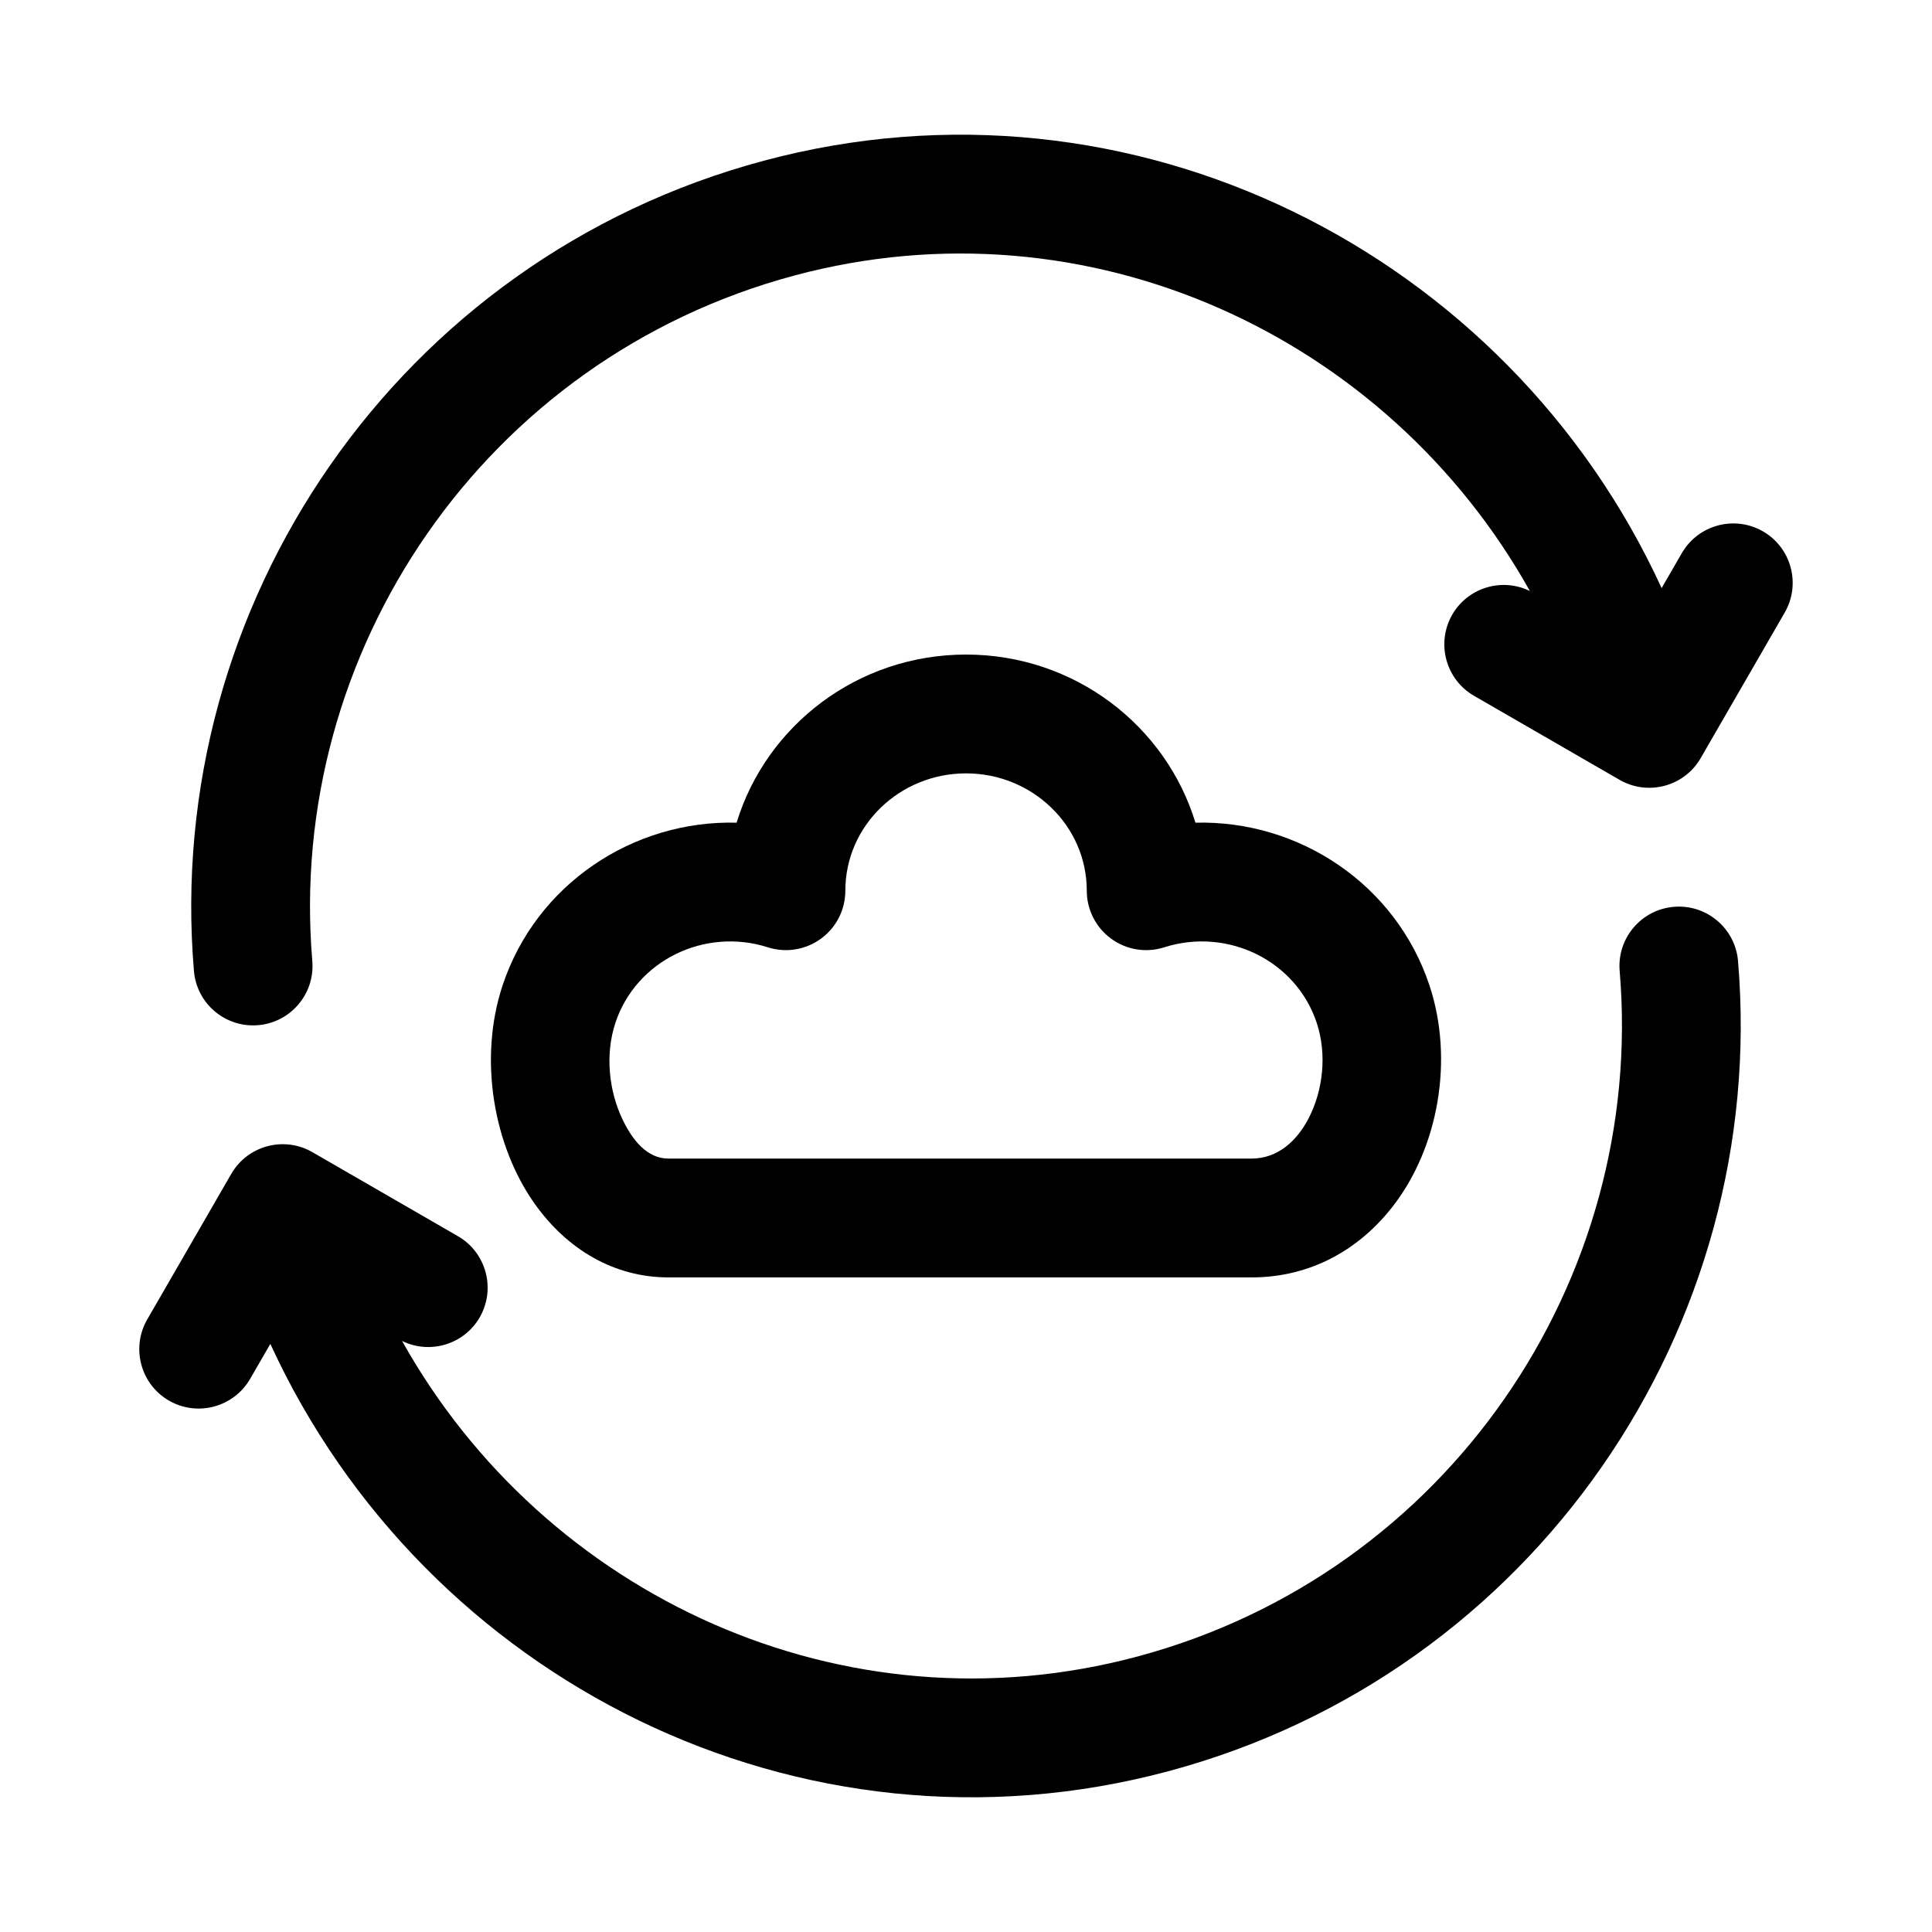
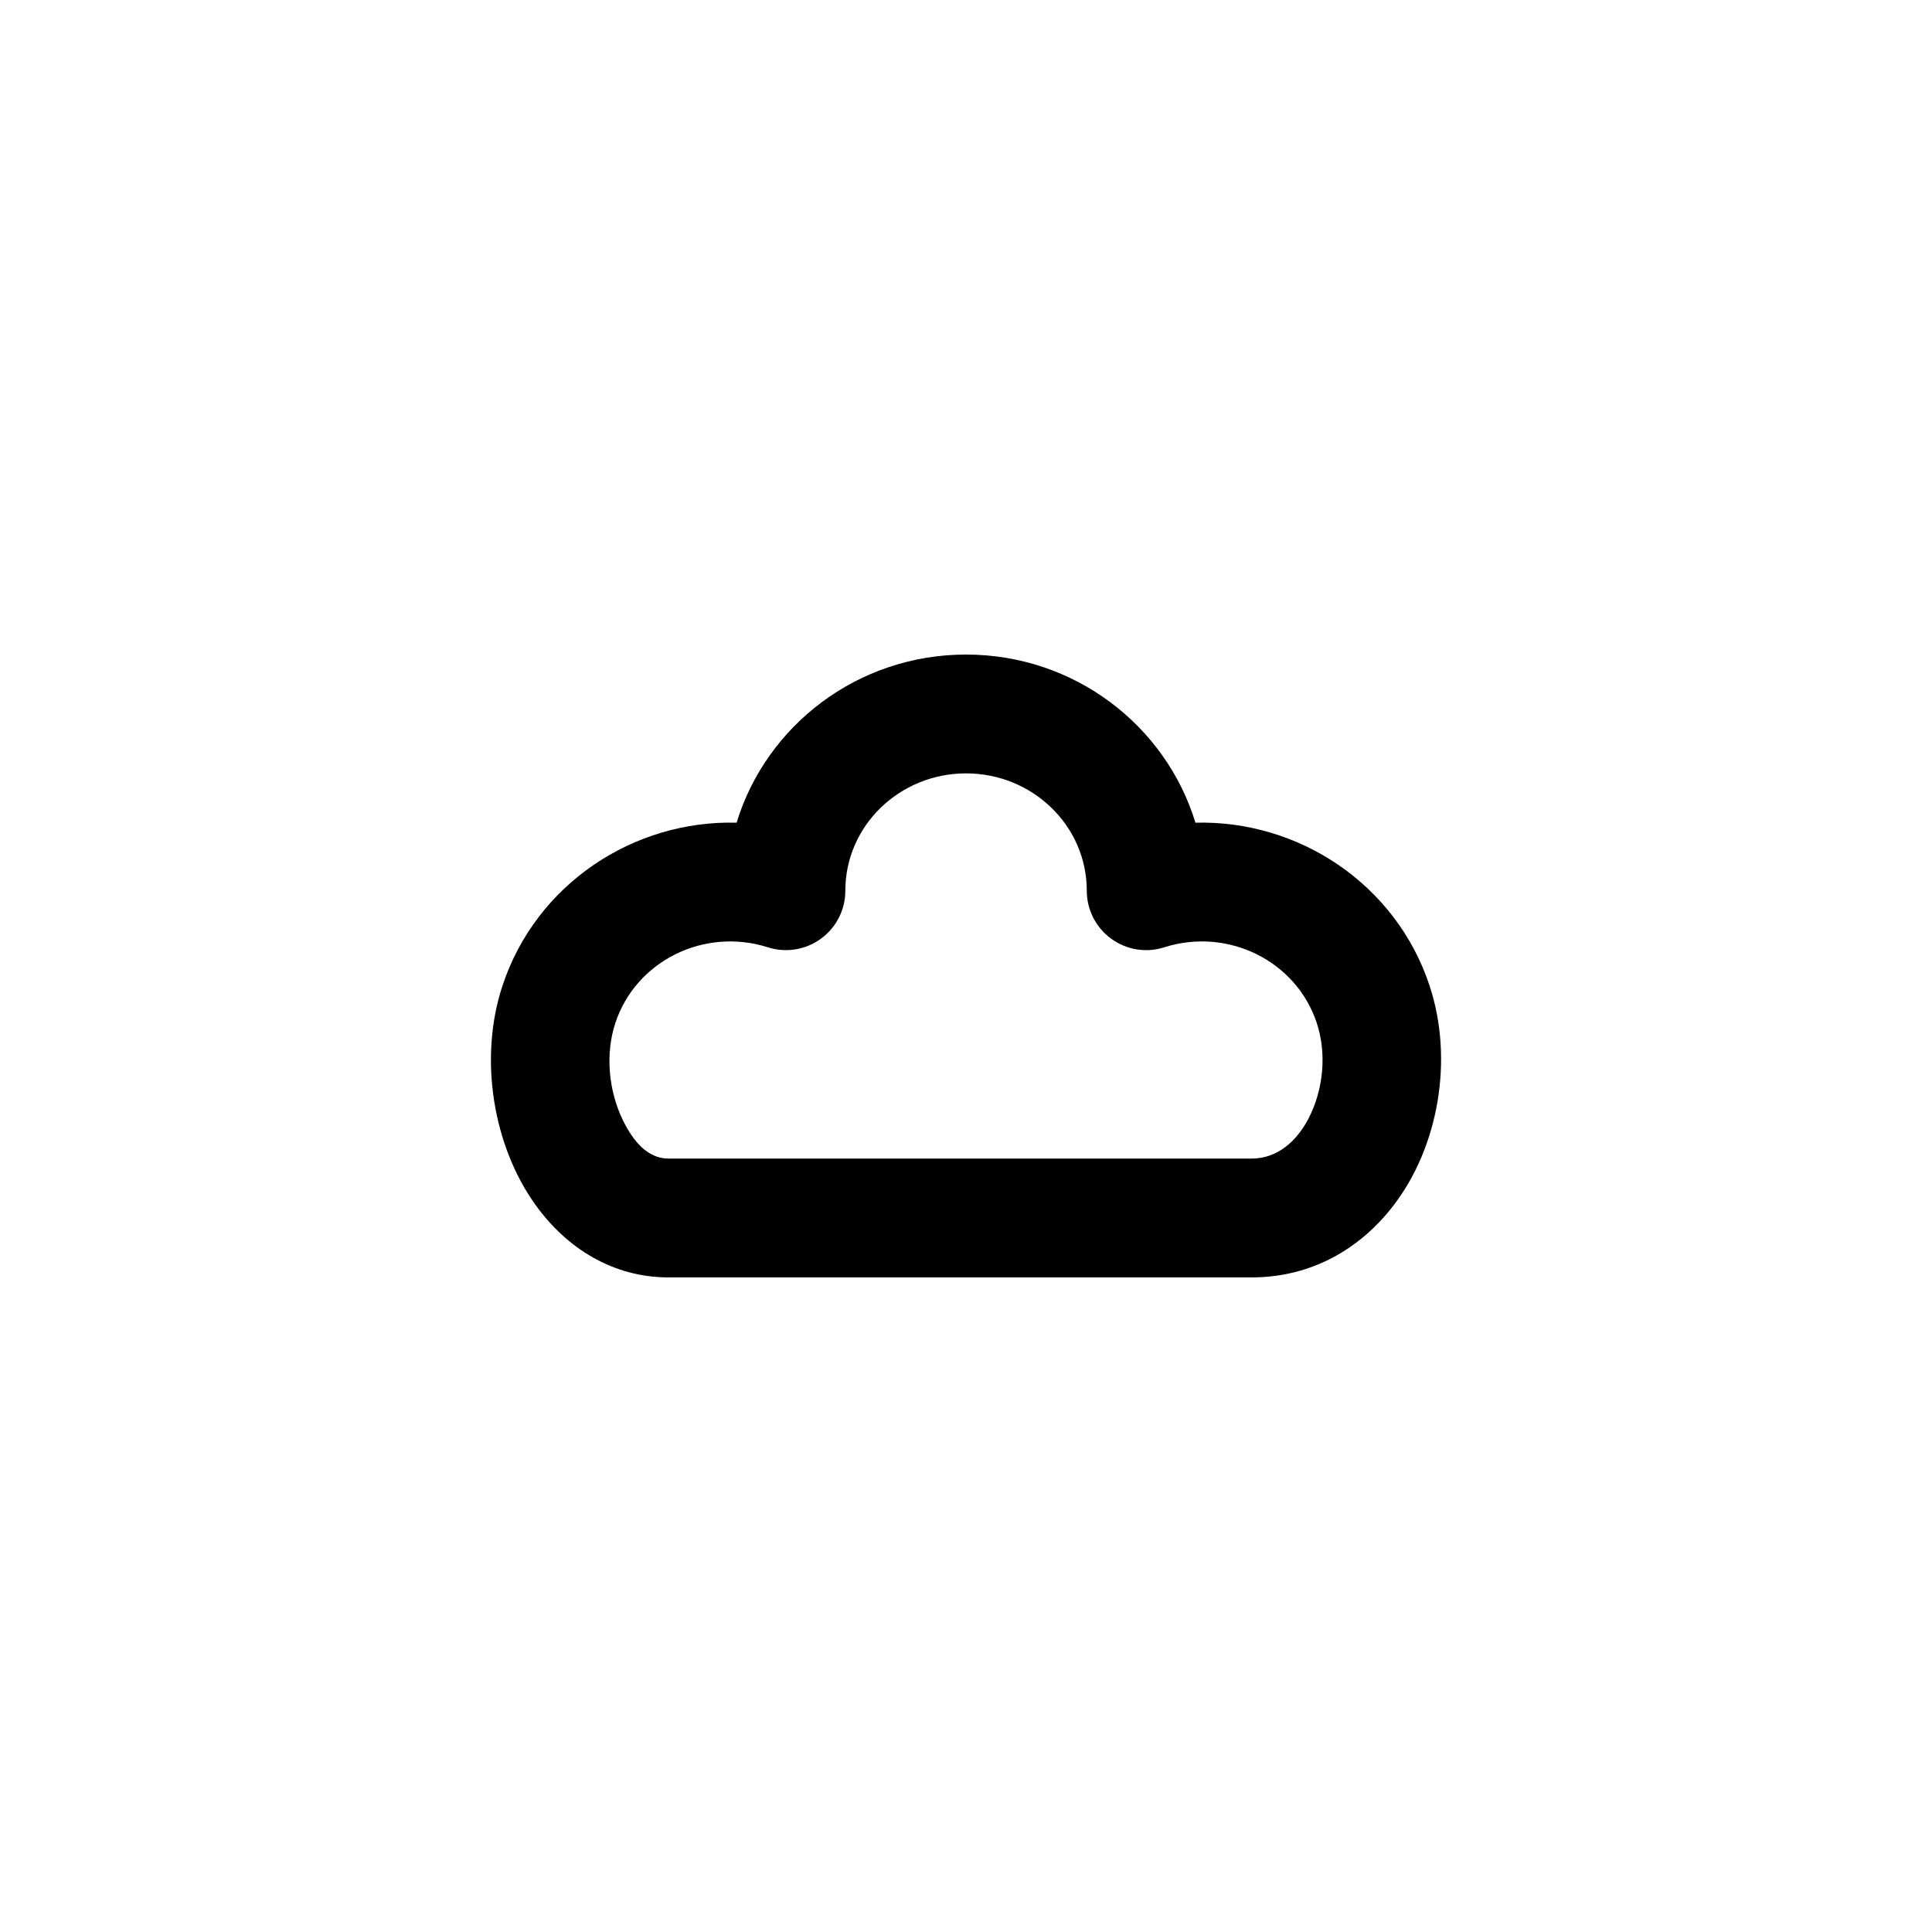
<svg xmlns="http://www.w3.org/2000/svg" fill="#000000" width="800px" height="800px" version="1.1" viewBox="144 144 512 512">
  <g fill-rule="evenodd">
    <path d="m339.21 362.02c7.84-25.727 32.055-44.555 60.805-44.555 28.734 0 52.945 18.828 60.789 44.555 27.395-0.707 53.137 16.281 62.031 43.156 6.519 19.664 2.332 42.902-9.605 58.363-8.895 11.539-21.805 18.988-37.598 18.988h-154.46c-14.453 0-26.891-7.445-35.441-19.477-10.91-15.32-15.004-38.383-8.551-57.875 8.895-26.875 34.652-43.863 62.031-43.156zm92.797 18.027c0 5.023 2.394 9.746 6.453 12.707 4.047 2.977 9.273 3.824 14.059 2.297 16.816-5.367 34.969 3.527 40.43 20.027 2.738 8.297 1.715 17.84-2.172 25.332-3.07 5.887-8.109 10.629-15.145 10.629h-154.46c-5.668 0-9.492-4.816-12.121-10.219-3.684-7.606-4.754-17.32-1.969-25.742 5.465-16.5 23.617-25.395 40.414-20.027 4.785 1.527 10.012 0.676 14.074-2.297 4.062-2.961 6.453-7.684 6.453-12.707 0-17.254 14.406-31.094 31.992-31.094 17.57 0 31.992 13.84 31.992 31.094z" />
-     <path d="m250.55 499.36c37.723 67.543 116.98 104.51 194.89 83.633 82.184-22.027 134.69-99.738 127.79-181.67-0.738-8.66 5.699-16.281 14.359-17.004 8.66-0.738 16.281 5.699 17.004 14.359 8.172 96.824-53.875 188.71-151.02 214.73-97.566 26.137-197.07-24.262-237.93-113.26l-5.352 9.258c-4.344 7.527-13.98 10.109-21.508 5.777-7.527-4.344-10.109-13.996-5.762-21.523l22.262-38.559c4.344-7.527 13.98-10.109 21.508-5.762l38.559 22.262c7.527 4.344 10.109 13.98 5.777 21.508-4.172 7.227-13.227 9.887-20.594 6.25zm298.89-198.72c-37.723-67.543-116.98-104.51-194.89-83.633-82.184 22.027-134.69 99.738-127.79 181.67 0.738 8.66-5.699 16.281-14.359 17.004-8.66 0.738-16.281-5.699-17.004-14.359-8.172-96.824 53.875-188.71 151.02-214.73 97.566-26.137 197.07 24.262 237.93 113.26l5.352-9.258c4.344-7.527 13.98-10.109 21.508-5.777 7.527 4.344 10.109 13.996 5.762 21.523l-22.262 38.559c-4.344 7.527-13.98 10.109-21.508 5.762l-38.559-22.262c-7.527-4.344-10.109-13.98-5.777-21.508 4.172-7.227 13.227-9.887 20.594-6.25z" />
  </g>
</svg>